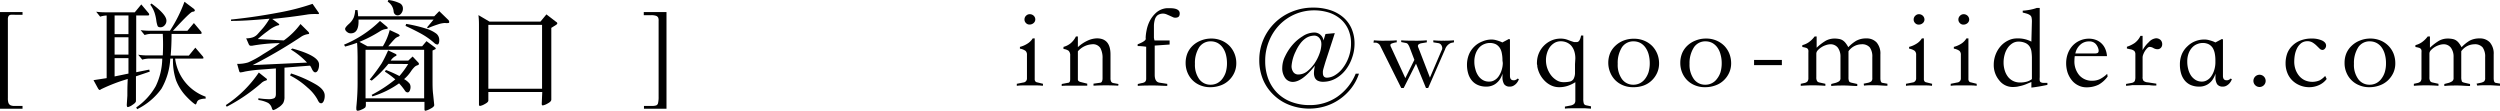
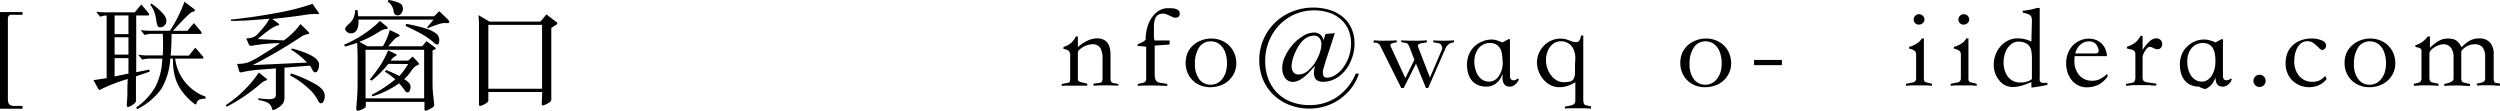
<svg xmlns="http://www.w3.org/2000/svg" width="383.95" height="17.01" viewBox="0 0 383.95 17.01">
  <title>img_contact_cn_pc</title>
  <g id="レイヤー_2" data-name="レイヤー 2">
    <g id="レイアウト">
      <g>
        <path d="M0,1.85H3.46v.42H2.29a5.14,5.14,0,0,0-.64,0,.5.5,0,0,0-.33.19A1,1,0,0,0,1.21,3c0,.21,0,.5,0,.86V14c0,.41,0,.76,0,1.05a2.32,2.32,0,0,0,.07.7.68.68,0,0,0,.3.4,1.38,1.38,0,0,0,.66.12H3.46v.43H0Z" />
        <path d="M16.38,2.38a3.64,3.64,0,0,0-1,.18l-.61-.76a10.68,10.68,0,0,0,1.46.09H20.7l1-1.21L22.81,2a.38.38,0,0,1,.1.25c0,.08-.08.13-.25.13H20.92v8.71l2-.4L23,11l-2.12.72v1.18q0,.71,0,1.44l0,1.17q0,.26-.54.6a2,2,0,0,1-.7.34c-.11,0-.17-.12-.17-.36l.09-1.4c0-.66,0-1.52.06-2.56a26.29,26.29,0,0,0-4.09,1.57.51.51,0,0,1-.24.12c-.05,0-.13-.08-.23-.23l-.7-1.28L16.38,12Zm3.35,0H17.6V5.24h2.13Zm0,3.34H17.6V8.39h2.13ZM17.6,8.93v2.81l2.13-.44V8.93Zm8.5-4.21A21.63,21.63,0,0,0,28.33.27l1.33,1c.17.12.26.23.26.34s-.12.18-.36.2-1.23,1-3,2.92h2.22l1-1.19,1.08,1.28a.45.45,0,0,1,.11.27q0,.12-.24.12H26.35c0,1.24-.05,2.35-.14,3.33H29l1-1.22,1.14,1.33a.47.47,0,0,1,.11.26Q31.27,9,31,9h-4.1a7.15,7.15,0,0,0,4.68,5.85v.3a2.73,2.73,0,0,0-1,.17.7.7,0,0,0-.36.43c-.06.19-.12.29-.19.29s-.62-.39-1.36-1.17a7.55,7.55,0,0,1-1.63-2.53A9.61,9.61,0,0,1,26.57,9h-.42a10.37,10.37,0,0,1-1.35,4.62,10.06,10.06,0,0,1-3.74,3.15l-.14-.27a9.89,9.89,0,0,0,3-3.27,10.13,10.13,0,0,0,1-4.23H23.06a3.86,3.86,0,0,0-1.21.16l-.63-.76a8.33,8.33,0,0,0,1.46.11H25A32.4,32.4,0,0,0,25,5.2H23.42a3.32,3.32,0,0,0-1.21.18l-.61-.75a10.68,10.68,0,0,0,1.46.09ZM23.26.54c1.53,1.12,2.3,2,2.3,2.63a1,1,0,0,1-.28.72.84.84,0,0,1-.62.3c-.23,0-.38-.06-.45-.19A3.9,3.9,0,0,1,24,3.1a6.65,6.65,0,0,0-.28-1.2A4.59,4.59,0,0,0,23.08.72Z" />
        <path d="M40.83,12a.3.3,0,0,1,.17.23c0,.07-.08.13-.25.16a1.72,1.72,0,0,0-.67.42,27,27,0,0,1-5.26,3.58l-.14-.25a18.13,18.13,0,0,0,5.07-5Zm2.11-5.38a26.37,26.37,0,0,0-4.21.4h-.26c-.09,0-.17-.06-.25-.19l-.41-.94a3.33,3.33,0,0,0,1-.15,1.77,1.77,0,0,0,.7-.44c.19-.21.49-.55.89-1a11.61,11.61,0,0,0,1-1.43q-3.89.36-5.92.34V3c2.38-.24,4.78-.59,7.22-1.05A35.29,35.29,0,0,0,48,.59l.87,1.25a.44.44,0,0,1,.12.24s0,.08-.1.08l-.26,0a3.58,3.58,0,0,0-.55,0,5.91,5.91,0,0,0-1,.09c-1.67.26-3.42.48-5.27.66l.83.61c.16.11.25.2.25.26s-.1.12-.31.14a5,5,0,0,0-1.43.83A18,18,0,0,0,39.59,6l4,.21a11.46,11.46,0,0,0,2.56-2.52l1.15,1.14a.57.57,0,0,1,.18.29q0,.11-.18.12a2.54,2.54,0,0,0-1.12.45A74.71,74.71,0,0,1,38.8,10l8.35-.39a11.25,11.25,0,0,0-2.48-2l.23-.16C47.61,8.2,49,9,49,9.9a1.94,1.94,0,0,1-.16.86c-.11.23-.25.35-.43.35s-.36-.19-.53-.56a1.86,1.86,0,0,0-.27-.47l-3.92.31v4.44a2,2,0,0,1-.2,1,2.4,2.4,0,0,1-.78.71,2.53,2.53,0,0,1-.72.37c-.09,0-.17-.09-.23-.27a1.41,1.41,0,0,0-.58-.83,4.63,4.63,0,0,0-1.5-.45v-.27a12.49,12.49,0,0,0,1.54.14,2.13,2.13,0,0,0,.85-.13q.3-.13.3-.66V10.51L40,10.69a20.94,20.94,0,0,0-2.39.3,4.06,4.06,0,0,1-.69.13c-.08,0-.15-.07-.19-.21l-.31-1.1a5.45,5.45,0,0,0,1.68-.22,14.26,14.26,0,0,0,2.31-1.27C41.59,7.61,42.42,7.06,42.94,6.66Zm1.76,4.66A19.36,19.36,0,0,1,48.57,13c.87.53,1.3,1.09,1.3,1.67a1.94,1.94,0,0,1-.16.86c-.11.22-.24.33-.38.33A.41.41,0,0,1,49,15.7a1.88,1.88,0,0,1-.24-.42,6.58,6.58,0,0,0-1.52-1.82,12,12,0,0,0-2.69-1.87Z" />
        <path d="M54.84,6.57A18,18,0,0,1,53,7.15l-.16-.29a17.39,17.39,0,0,0,5.52-3.64l1,.83c.13.11.2.2.2.27s-.13.12-.37.15a2.25,2.25,0,0,0-.86.35A19.65,19.65,0,0,1,55.2,6.43l1.24.68H58.8a9.1,9.1,0,0,0,1.05-2.5l1.26.59c.18.1.27.18.27.25s-.09.14-.26.2a1.38,1.38,0,0,0-.54.38c-.19.19-.51.55-.95,1.08h5.2l.67-.79,1.26.93c.11.08.16.14.16.19s0,.11-.16.16l-.33.16v4.5c0,.78,0,1.52.09,2.23l.17,1.64c0,.19-.2.38-.61.58a2.74,2.74,0,0,1-.74.3c-.1,0-.15-.08-.15-.23V15.64h-9v.47a.71.71,0,0,1-.1.4,1.84,1.84,0,0,1-.54.31,1.91,1.91,0,0,1-.59.19.21.21,0,0,1-.23-.23,2.36,2.36,0,0,1,0-.4,36.57,36.57,0,0,0,.19-4V8.77C54.91,7.89,54.89,7.16,54.84,6.57ZM55,2.5H66.69l.77-.79L68.79,3a.54.54,0,0,1,.2.34c0,.1,0,.16-.1.19a1.84,1.84,0,0,1-.54,0,3.86,3.86,0,0,0-1.1.22c-.43.14-1,.34-1.55.59l-.11-.14,1-1.19H55.06c.06,1.41-.34,2.11-1.19,2.11a.84.84,0,0,1-.59-.23A.65.65,0,0,1,53,4.45c0-.17.2-.43.58-.77a2.81,2.81,0,0,0,.75-1,4,4,0,0,0,.22-1.13h.36Q55,2.23,55,2.5Zm1.14,5.15V15.1h9V7.65Zm3.51,2.16a17.49,17.49,0,0,1-2.56,2.57l-.31-.16a28.89,28.89,0,0,0,1.83-2.48c.28-.47.62-1.14,1-2l1.1.52c.13.06.19.13.19.2s-.07.13-.22.19a2,2,0,0,0-.68.66h2.7l.67-.63.85.9a.35.35,0,0,1,.12.25c0,.08-.08.15-.23.2a1.09,1.09,0,0,0-.44.25,4.46,4.46,0,0,0-.61.76,5.85,5.85,0,0,1-1,1.11,2.93,2.93,0,0,1,.86.71,1.06,1.06,0,0,1,.13.52,1.33,1.33,0,0,1-.12.55c-.09.18-.2.27-.34.26a.49.49,0,0,1-.37-.22,8.85,8.85,0,0,0-.93-1.17,14.11,14.11,0,0,1-4.09,2l-.12-.23a21.09,21.09,0,0,0,3.63-2.38A13.72,13.72,0,0,0,59.11,11l.16-.25a17.5,17.5,0,0,1,2.07.93,13.34,13.34,0,0,0,1.35-1.85Zm0-9.81a5.55,5.55,0,0,1,1.79.52.88.88,0,0,1,.44.76,1.15,1.15,0,0,1-.25.77.7.7,0,0,1-.53.31.61.61,0,0,1-.44-.16.67.67,0,0,1-.2-.38A2,2,0,0,0,59.54.25Zm2.73,3.67a21.41,21.41,0,0,1,3.09.74A4.89,4.89,0,0,1,67,5.16a1.24,1.24,0,0,1,.46,1c0,.45-.11.68-.31.68a.89.89,0,0,1-.49-.27A10.92,10.92,0,0,0,64.72,5.2c-.67-.37-1.48-.78-2.44-1.22Z" />
        <path d="M83.28,14.13H75v1.3c0,.18-.18.36-.55.55a2.18,2.18,0,0,1-.73.29c-.1,0-.16-.08-.16-.23s0-.45,0-.87,0-1.05,0-1.9V4c0-.48,0-1-.08-1.68l1.7,1H83l.92-1.11,1.47,1.13c.14.08.2.17.2.24s-.06.16-.2.25l-.72.45v9.05c0,.4,0,.77,0,1.12l0,.84c0,.21-.19.41-.56.6a2.32,2.32,0,0,1-.74.3c-.12,0-.17-.08-.17-.25ZM75,13.63h8.25V3.82H75Z" />
-         <path d="M102.36,16.7H98.9v-.43h1.22a2.06,2.06,0,0,0,.65-.08.49.49,0,0,0,.3-.39,3.94,3.94,0,0,0,.08-.9v-11c0-.26,0-.49,0-.69a1.2,1.2,0,0,0-.06-.49.6.6,0,0,0-.33-.29,2.22,2.22,0,0,0-.74-.1H98.87V1.85h3.49Z" />
-         <path d="M160.16,13.18a6.93,6.93,0,0,0-.79-.06l-1.21,0-1.22,0a6.54,6.54,0,0,0-.78.06v-.31l1-.2a.61.61,0,0,0,.56-.65V8.44a.79.79,0,0,0-.22-.63,2.05,2.05,0,0,0-.86-.34V7.2a3.89,3.89,0,0,0,1.14-.49,2.44,2.44,0,0,0,.82-.81h.31v6.18a.67.67,0,0,0,.08.39.43.43,0,0,0,.31.18l.89.22Zm-2-11a.85.85,0,0,1,.6.24A.78.78,0,0,1,159,3a.73.73,0,0,1-.26.54.93.93,0,0,1-.62.23.71.71,0,0,1-.55-.23.74.74,0,0,1-.23-.54.78.78,0,0,1,.25-.59A.77.77,0,0,1,158.19,2.18Z" />
        <path d="M171.74,13.16a34.41,34.41,0,0,0-3.8,0v-.31l1-.14c.26,0,.39-.27.39-.7V9A3.19,3.19,0,0,0,169,7.39a1.33,1.33,0,0,0-1.28-.59,3.13,3.13,0,0,0-2.18,1.08V12.2c0,.2.15.33.44.4l1,.25v.31l-.6,0-.78,0h-1.72c-.33,0-.6,0-.82.05v-.31l.94-.18q.36,0,.36-.54V8.57a1,1,0,0,0-.23-.76,1.65,1.65,0,0,0-.8-.29V7.2a2.9,2.9,0,0,0,1.07-.53,3.18,3.18,0,0,0,.84-1.07h.3V7.24a5.7,5.7,0,0,1,1.49-1,3.68,3.68,0,0,1,1.43-.35c1.39,0,2.09.82,2.09,2.47V12a1.18,1.18,0,0,0,.09.52.49.49,0,0,0,.36.24l.77.14Z" />
        <path d="M177.31,6.21l2.32,0v.63L177.34,7v4.5c0,.73.25,1.13.76,1.2l1.17.18v.31c-.64,0-1.29-.06-2-.06h-.53q-1.31,0-2,.06v-.29l.56-.13a1.42,1.42,0,0,0,.43-.12.54.54,0,0,0,.22-.2.72.72,0,0,0,.08-.32c0-.12,0-.29,0-.49V7.18a10.06,10.06,0,0,0-1.31-.11V6.8a5.53,5.53,0,0,0,.66-.29,2,2,0,0,0,.39-.25.56.56,0,0,0,.18-.21.66.66,0,0,0,0-.25,6.79,6.79,0,0,1,.14-1.13,5.4,5.4,0,0,1,.49-1.45,4.5,4.5,0,0,1,1-1.29,2.81,2.81,0,0,1,1.6-.67l.25,0h.27c1,0,1.48.29,1.48.8s-.25.66-.72.66a.82.82,0,0,1-.36-.1l-.46-.21-.51-.22a1.46,1.46,0,0,0-1.35.15,1.33,1.33,0,0,0-.42.67,3.71,3.71,0,0,0-.14.93c0,.34,0,.69,0,1.05v.8A2.77,2.77,0,0,0,177.31,6.21Z" />
        <path d="M185.85,13.39a3.84,3.84,0,0,1-1.49-.28,3.54,3.54,0,0,1-1.19-.77,3.6,3.6,0,0,1-.79-1.18,3.84,3.84,0,0,1-.29-1.49,3.92,3.92,0,0,1,.29-1.52A3.45,3.45,0,0,1,183.19,7a3.88,3.88,0,0,1,1.23-.77A4.23,4.23,0,0,1,186,5.92a4,4,0,0,1,1.59.3,3.72,3.72,0,0,1,1.22.81,3.77,3.77,0,0,1,.78,1.2,3.88,3.88,0,0,1,.28,1.47,3.5,3.5,0,0,1-.3,1.46,3.68,3.68,0,0,1-.83,1.17,3.53,3.53,0,0,1-1.26.78A4.54,4.54,0,0,1,185.85,13.39Zm-2.33-3.58a3.75,3.75,0,0,0,.66,2.35,2.11,2.11,0,0,0,1.75.85,2.2,2.2,0,0,0,1-.23,2.35,2.35,0,0,0,.8-.68,3.44,3.44,0,0,0,.52-1,4.82,4.82,0,0,0,.19-1.37,5.3,5.3,0,0,0-.17-1.37,3.31,3.31,0,0,0-.5-1.07,2.39,2.39,0,0,0-.79-.7,2.24,2.24,0,0,0-1-.24,2.1,2.1,0,0,0-1.79.88A4.46,4.46,0,0,0,183.52,9.81Z" />
        <path d="M205,5.09c-.3.94-.56,1.73-.77,2.37l-.52,1.59c-.14.42-.24.76-.31,1s-.13.44-.17.59-.05.25-.06.32a1.77,1.77,0,0,0,0,.24c0,.49.21.73.63.73a2.43,2.43,0,0,0,1.22-.38,4.22,4.22,0,0,0,1.2-1.09,6.11,6.11,0,0,0,.91-1.68,6,6,0,0,0,.36-2.12,5.19,5.19,0,0,0-.42-2.13,4.6,4.6,0,0,0-1.18-1.6,5.32,5.32,0,0,0-1.8-1,7.58,7.58,0,0,0-2.29-.34,7.41,7.41,0,0,0-5.24,2.17,7.7,7.7,0,0,0-1.63,2.47,7.88,7.88,0,0,0-.62,3.16,7.65,7.65,0,0,0,.47,2.72,6.26,6.26,0,0,0,1.36,2.14,6.18,6.18,0,0,0,2.15,1.39,7.81,7.81,0,0,0,2.87.5,7.38,7.38,0,0,0,4.17-1.24,8,8,0,0,0,2.88-3.59h.5a7.37,7.37,0,0,1-1.17,2.22,8.1,8.1,0,0,1-1.77,1.69,7.85,7.85,0,0,1-2.19,1.08,8.49,8.49,0,0,1-5.49-.16,7.07,7.07,0,0,1-2.43-1.51A6.92,6.92,0,0,1,194,12.28a7.69,7.69,0,0,1-.6-3.08,7.91,7.91,0,0,1,.62-3.1,8,8,0,0,1,4.36-4.29,8.46,8.46,0,0,1,3.34-.64,8.23,8.23,0,0,1,2.53.37,5.89,5.89,0,0,1,2,1.08,4.82,4.82,0,0,1,1.31,1.74,5.73,5.73,0,0,1,.47,2.37,6.37,6.37,0,0,1-.38,2.15,6.3,6.3,0,0,1-1,1.87,5.11,5.11,0,0,1-1.54,1.32,3.94,3.94,0,0,1-1.94.49,1.81,1.81,0,0,1-.82-.18,1,1,0,0,1-.43-.48,1.78,1.78,0,0,1-.12-.77,5.74,5.74,0,0,1,.15-1.05c-1.31,1.67-2.45,2.5-3.41,2.5a1.43,1.43,0,0,1-1.15-.58,2.57,2.57,0,0,1-.46-1.63,4,4,0,0,1,.44-1.73A7.74,7.74,0,0,1,198.5,6.9a6.56,6.56,0,0,1,1.56-1.33A3.25,3.25,0,0,1,201.77,5a1.4,1.4,0,0,1,1.49,1.22l.31-1Zm-2.07,1.64a1.36,1.36,0,0,0-.31-.9,1,1,0,0,0-.75-.36,2.68,2.68,0,0,0-.72.11,2.33,2.33,0,0,0-.73.38,3.42,3.42,0,0,0-.73.74A6,6,0,0,0,199,7.88a6.13,6.13,0,0,0-.64,2.22,1.54,1.54,0,0,0,.29,1,.92.92,0,0,0,.73.34A2.24,2.24,0,0,0,200.7,11a5.63,5.63,0,0,0,1.14-1.19,6.69,6.69,0,0,0,.8-1.55A4.6,4.6,0,0,0,202.94,6.73Z" />
        <path d="M211,6.19a14.38,14.38,0,0,0,1.68.06q1.29,0,1.83-.06V6.5a2.69,2.69,0,0,0-.87.23c-.13.09-.14.26,0,.52L215.83,12l1.39-2.81-.69-1.8a2.2,2.2,0,0,0-.33-.64.52.52,0,0,0-.28-.15l-.72-.14V6.19q.51.06,2,.06a19.22,19.22,0,0,0,1.93-.06V6.5l-.81.14a1.07,1.07,0,0,0-.39.14.32.32,0,0,0-.15.18.27.27,0,0,0,0,.2.83.83,0,0,0,.08.22l1.75,4.54,1.78-4.16a.66.66,0,0,0,.11-.36.86.86,0,0,0-.08-.36.71.71,0,0,0-.21-.28.69.69,0,0,0-.34-.14l-.74-.12V6.19a12.18,12.18,0,0,0,1.51.06,16.23,16.23,0,0,0,1.66-.06V6.5l-.45.09a1.63,1.63,0,0,0-.92,1l-2.59,5.92H219l-1.53-3.73-1.89,3.73h-.38L212,7.09a.89.89,0,0,0-.68-.54l-.38,0Z" />
        <path d="M228.23,13.3a3.06,3.06,0,0,1-1.29-.26,2.42,2.42,0,0,1-.92-.71,3,3,0,0,1-.54-1.06A4.68,4.68,0,0,1,225.3,10a4.23,4.23,0,0,1,.32-1.68,3.61,3.61,0,0,1,.85-1.21,3.56,3.56,0,0,1,1.18-.74A3.62,3.62,0,0,1,229,6.07a2.73,2.73,0,0,1,.66.07c.19.05.38.1.54.16a3.49,3.49,0,0,1,.53.22l1-.53.17.06c0,.93,0,1.87,0,2.8v2.8c0,.48.21.7.62.68a.52.52,0,0,0,.23-.05l.18-.09.16-.13.18.11a2.1,2.1,0,0,1-.32.57,1.71,1.71,0,0,1-.45.39,1.1,1.1,0,0,1-.63.17,1,1,0,0,1-.87-.38,2.05,2.05,0,0,1-.25-1.08V11.3a3,3,0,0,1-.31.74,2.48,2.48,0,0,1-.52.64,2.2,2.2,0,0,1-.72.45A2.4,2.4,0,0,1,228.23,13.3Zm2.52-4a5.45,5.45,0,0,0-.1-1.11,2.21,2.21,0,0,0-.33-.86,1.72,1.72,0,0,0-.6-.54,2.14,2.14,0,0,0-.93-.19,2.19,2.19,0,0,0-.8.16,2.09,2.09,0,0,0-.77.5,2.82,2.82,0,0,0-.56.9,3.5,3.5,0,0,0-.23,1.32,4,4,0,0,0,.16,1.15,3,3,0,0,0,.44,1,2.2,2.2,0,0,0,.7.66,1.84,1.84,0,0,0,1,.24,1.48,1.48,0,0,0,.8-.22,1.92,1.92,0,0,0,.64-.6,3.35,3.35,0,0,0,.44-.91,3.72,3.72,0,0,0,.19-1.13Z" />
        <path d="M244.34,16.69l-.89-.06-.84,0h-.91c-.4,0-.85,0-1.36.05v-.31l.85-.16a1.26,1.26,0,0,0,.57-.25.74.74,0,0,0,.18-.56V12.62a5.17,5.17,0,0,1-1.22.58,4.09,4.09,0,0,1-1.28.19,2.83,2.83,0,0,1-1.19-.26,3.39,3.39,0,0,1-1-.7,4.11,4.11,0,0,1-.74-1,4.26,4.26,0,0,1-.41-1.2c0-.12,0-.23-.05-.35a2.28,2.28,0,0,1,0-.37A3.71,3.71,0,0,1,237.13,7a3.73,3.73,0,0,1,1.14-.78,3.43,3.43,0,0,1,1.39-.29,3,3,0,0,1,1.08.18c.31.12.64.24,1,.35l.12,0,.11,0h.2c.31,0,.53-.34.65-1h.34v9.7a2.53,2.53,0,0,0,.08.73.45.45,0,0,0,.35.28l.76.16ZM241.94,9a3.55,3.55,0,0,0-.18-1.19,2.48,2.48,0,0,0-.48-.83,2.12,2.12,0,0,0-.71-.48,2.3,2.3,0,0,0-.88-.16,1.87,1.87,0,0,0-.9.22,2.48,2.48,0,0,0-.72.62,3.07,3.07,0,0,0-.47.94,3.6,3.6,0,0,0-.17,1.15,3.76,3.76,0,0,0,.19,1.17,4,4,0,0,0,.56,1.08,3.07,3.07,0,0,0,.86.79,2,2,0,0,0,1.09.31,4.35,4.35,0,0,0,1-.1.89.89,0,0,0,.54-.4,2,2,0,0,0,.22-.84c0-.37,0-.85,0-1.43Z" />
-         <path d="M250.79,13.39a3.89,3.89,0,0,1-1.5-.28,3.64,3.64,0,0,1-1.19-.77,3.6,3.6,0,0,1-.79-1.18A3.84,3.84,0,0,1,247,9.67a3.92,3.92,0,0,1,.29-1.52A3.45,3.45,0,0,1,248.12,7a3.88,3.88,0,0,1,1.23-.77,4.23,4.23,0,0,1,1.58-.28,4,4,0,0,1,1.59.3,3.72,3.72,0,0,1,1.22.81,3.77,3.77,0,0,1,.78,1.2,3.88,3.88,0,0,1,.28,1.47,3.5,3.5,0,0,1-.3,1.46,3.68,3.68,0,0,1-.83,1.17,3.53,3.53,0,0,1-1.26.78A4.52,4.52,0,0,1,250.79,13.39Zm-2.34-3.58a3.75,3.75,0,0,0,.66,2.35,2.12,2.12,0,0,0,1.75.85,2.2,2.2,0,0,0,1-.23,2.35,2.35,0,0,0,.8-.68,3.44,3.44,0,0,0,.52-1,4.82,4.82,0,0,0,.19-1.37,5.3,5.3,0,0,0-.17-1.37,3.31,3.31,0,0,0-.5-1.07,2.3,2.3,0,0,0-.79-.7,2.24,2.24,0,0,0-1-.24,2.1,2.1,0,0,0-1.79.88A4.46,4.46,0,0,0,248.45,9.81Z" />
        <path d="M261.82,13.39a3.84,3.84,0,0,1-1.49-.28,3.54,3.54,0,0,1-1.19-.77,3.6,3.6,0,0,1-.79-1.18,3.84,3.84,0,0,1-.29-1.49,3.92,3.92,0,0,1,.29-1.52A3.45,3.45,0,0,1,259.16,7a3.88,3.88,0,0,1,1.23-.77A4.23,4.23,0,0,1,262,5.92a4,4,0,0,1,1.59.3,3.83,3.83,0,0,1,1.22.81,3.77,3.77,0,0,1,.78,1.2,4.08,4.08,0,0,1,.28,1.47,3.5,3.5,0,0,1-.3,1.46,3.68,3.68,0,0,1-.83,1.17,3.49,3.49,0,0,1-1.27.78A4.45,4.45,0,0,1,261.82,13.39Zm-2.34-3.58a3.75,3.75,0,0,0,.67,2.35,2.11,2.11,0,0,0,1.75.85,2.13,2.13,0,0,0,1-.23,2.18,2.18,0,0,0,.8-.68,3.24,3.24,0,0,0,.53-1,4.82,4.82,0,0,0,.19-1.37,4.89,4.89,0,0,0-.18-1.37,3.1,3.1,0,0,0-.49-1.07,2.39,2.39,0,0,0-.79-.7,2.26,2.26,0,0,0-1-.24,2.09,2.09,0,0,0-1.78.88A4.45,4.45,0,0,0,259.48,9.81Z" />
        <path d="M269.39,9.2h4.27V10h-4.27Z" />
-         <path d="M286.23,12.85l.53-.11a1.67,1.67,0,0,0,.61-.22.64.64,0,0,0,.18-.53V8.78a2.42,2.42,0,0,0-.38-1.49,1.54,1.54,0,0,0-1.28-.49,2.5,2.5,0,0,0-2,1.07v4a1.65,1.65,0,0,0,.07.57c.05.13.18.21.39.26l.89.2v.31c-.62,0-1.27-.08-2-.08s-1.36,0-2,.08v-.31l.5-.13a2.15,2.15,0,0,0,.7-.28.58.58,0,0,0,.22-.53V8.75a2.3,2.3,0,0,0-.4-1.42,1.39,1.39,0,0,0-1.17-.53,2.25,2.25,0,0,0-.67.13,2.74,2.74,0,0,0-.69.33,2.53,2.53,0,0,0-.55.46.78.78,0,0,0-.23.51v3.63a1.08,1.08,0,0,0,.12.6.59.59,0,0,0,.37.21l.9.2v.31a23.85,23.85,0,0,0-3.78,0v-.31l.5-.11a.93.93,0,0,0,.53-.25.85.85,0,0,0,.14-.54V8.1a2,2,0,0,0,0-.37.49.49,0,0,0-.12-.25.62.62,0,0,0-.29-.15,3.27,3.27,0,0,0-.52-.11V6.93a2.93,2.93,0,0,0,1-.45,3.89,3.89,0,0,0,.89-.88H279V7.33a7.77,7.77,0,0,1,1.39-1.07,2.82,2.82,0,0,1,1.35-.34,3.51,3.51,0,0,1,.68.06,1.5,1.5,0,0,1,.56.2,1.81,1.81,0,0,1,.46.42,4.07,4.07,0,0,1,.42.65,5.66,5.66,0,0,1,1.24-1,3.15,3.15,0,0,1,1.55-.35,2.06,2.06,0,0,1,1.56.62,2.62,2.62,0,0,1,.58,1.85V12c0,.44.1.68.29.72l.79.14v.31c-.61,0-1.24-.08-1.89-.08s-1.23,0-1.71.06Z" />
        <path d="M296.71,13.18a6.54,6.54,0,0,0-.78-.06l-1.21,0-1.22,0a6.54,6.54,0,0,0-.78.06v-.31l1-.2a.61.61,0,0,0,.56-.65V8.44a.79.79,0,0,0-.22-.63,2.05,2.05,0,0,0-.86-.34V7.2a3.89,3.89,0,0,0,1.14-.49,2.44,2.44,0,0,0,.82-.81h.31v6.18a.67.67,0,0,0,.08.39.43.43,0,0,0,.31.18l.88.22Zm-2-11a.85.85,0,0,1,.6.24.82.82,0,0,1,.25.59.73.73,0,0,1-.26.54.93.93,0,0,1-.62.23.71.71,0,0,1-.55-.23.74.74,0,0,1-.23-.54.78.78,0,0,1,.25-.59A.77.77,0,0,1,294.75,2.18Z" />
        <path d="M303.58,13.18a6.54,6.54,0,0,0-.78-.06l-1.21,0-1.22,0a6.54,6.54,0,0,0-.78.06v-.31l1-.2a.61.61,0,0,0,.56-.65V8.44a.79.79,0,0,0-.22-.63,2.05,2.05,0,0,0-.86-.34V7.2a3.89,3.89,0,0,0,1.14-.49A2.44,2.44,0,0,0,302,5.9h.31v6.18a.67.67,0,0,0,.08.39.43.43,0,0,0,.31.18l.88.22Zm-2-11a.85.85,0,0,1,.6.24.82.82,0,0,1,.25.59.73.73,0,0,1-.26.54.93.93,0,0,1-.62.23.71.71,0,0,1-.55-.23.74.74,0,0,1-.23-.54.78.78,0,0,1,.25-.59A.77.77,0,0,1,301.62,2.18Z" />
        <path d="M312.06,3.29a2.79,2.79,0,0,0-.05-.57.6.6,0,0,0-.19-.35,1.5,1.5,0,0,0-.44-.24c-.18-.06-.43-.13-.73-.2V1.64a9.21,9.21,0,0,0,1.16-.15,6.83,6.83,0,0,0,1-.27h.45V11.86a2.27,2.27,0,0,0,0,.51.36.36,0,0,0,.16.26,1,1,0,0,0,.37.1l.65,0v.31c-.45.09-.89.18-1.32.25s-.81.13-1.14.16v-.86l-.81.34a5.58,5.58,0,0,1-.69.23l-.66.15a5.12,5.12,0,0,1-.7.05,2.58,2.58,0,0,1-2.06-1,3.63,3.63,0,0,1-.86-2.41,4.35,4.35,0,0,1,.29-1.58,4.2,4.2,0,0,1,.78-1.29,3.65,3.65,0,0,1,1.14-.86,3,3,0,0,1,1.34-.32,4.46,4.46,0,0,1,2.23.49Zm0,8.86V8.78A7.63,7.63,0,0,0,312,8a2,2,0,0,0-.24-.77,1.54,1.54,0,0,0-.62-.59A2.55,2.55,0,0,0,310,6.39a1.73,1.73,0,0,0-.91.25,2.51,2.51,0,0,0-.73.69,3.31,3.31,0,0,0-.47,1,4.4,4.4,0,0,0-.18,1.28,4,4,0,0,0,.19,1.24,3,3,0,0,0,.53,1,2.31,2.31,0,0,0,.8.61,2.39,2.39,0,0,0,1,.21,3.86,3.86,0,0,0,1.08-.14A2.37,2.37,0,0,0,312.06,12.15Z" />
        <path d="M323.59,8.62h-4.95a5.6,5.6,0,0,0-.05.69,3.27,3.27,0,0,0,.74,2.24,2.54,2.54,0,0,0,2,.85,2.69,2.69,0,0,0,1.15-.24,4.57,4.57,0,0,0,1.14-.82l.07.41A4.29,4.29,0,0,1,322.31,13a4.12,4.12,0,0,1-1.87.41,2.71,2.71,0,0,1-1.23-.28,2.86,2.86,0,0,1-1-.78,3.87,3.87,0,0,1-.66-1.18,4.62,4.62,0,0,1-.23-1.47,4.27,4.27,0,0,1,.26-1.48,3.65,3.65,0,0,1,.73-1.2,3.34,3.34,0,0,1,1.12-.79,3.4,3.4,0,0,1,1.4-.29,3,3,0,0,1,1.09.2,2.45,2.45,0,0,1,.85.55,2.54,2.54,0,0,1,.57.85A3.33,3.33,0,0,1,323.59,8.62Zm-4.86-.41h3.08a1,1,0,0,0,.33-.07.31.31,0,0,0,.15-.19.79.79,0,0,0,0-.36,1.93,1.93,0,0,0-.44-.85,1.29,1.29,0,0,0-1-.38,1.93,1.93,0,0,0-1.35.5A2.45,2.45,0,0,0,318.73,8.21Z" />
        <path d="M326.52,13.18v-.29l.87-.16a.7.7,0,0,0,.46-.27,1.58,1.58,0,0,0,.1-.65V8.35a.75.75,0,0,0-.16-.52,1.29,1.29,0,0,0-.67-.27l-.47-.11,0-.27a4.62,4.62,0,0,0,1.2-.58,2.91,2.91,0,0,0,.88-1.09h.33c0,.32,0,.67,0,1s0,.77,0,1.19a4.6,4.6,0,0,1,.95-1.22,1.72,1.72,0,0,1,1.1-.6,1,1,0,0,1,.7.25.89.89,0,0,1,.26.65.77.77,0,0,1-.21.57.69.69,0,0,1-.51.21,1.26,1.26,0,0,1-.63-.18,1.24,1.24,0,0,0-.56-.18.54.54,0,0,0-.37.18,2.18,2.18,0,0,0-.35.43,2.65,2.65,0,0,0-.27.53,1.37,1.37,0,0,0-.11.46v3a.9.9,0,0,0,.15.62,1.17,1.17,0,0,0,.66.23l1.3.2v.29c-.32,0-.67,0-1.06-.06l-1.25,0h-.25l-1.18,0C327.17,13.13,326.84,13.15,326.52,13.18Z" />
-         <path d="M337.72,13.3a3.14,3.14,0,0,1-1.3-.26,2.47,2.47,0,0,1-.91-.71,3,3,0,0,1-.54-1.06,4.68,4.68,0,0,1-.18-1.32,4.06,4.06,0,0,1,.32-1.68A3.61,3.61,0,0,1,336,7.06a3.52,3.52,0,0,1,1.17-.74,3.71,3.71,0,0,1,1.35-.25,2.64,2.64,0,0,1,.65.07c.2.05.38.1.55.16a3,3,0,0,1,.52.22l1-.53.16.06c0,.93,0,1.87,0,2.8s0,1.86,0,2.8c0,.48.21.7.61.68a.54.54,0,0,0,.24-.05l.18-.09.16-.13.18.11a2.1,2.1,0,0,1-.32.57,1.71,1.71,0,0,1-.45.39,1.1,1.1,0,0,1-.63.17,1,1,0,0,1-.87-.38,2,2,0,0,1-.25-1.08V11.3a3,3,0,0,1-.32.74,2.25,2.25,0,0,1-.51.64,2.2,2.2,0,0,1-.72.45A2.4,2.4,0,0,1,337.72,13.3Zm2.52-4a5.45,5.45,0,0,0-.1-1.11,2.57,2.57,0,0,0-.33-.86,1.67,1.67,0,0,0-.61-.54,2.06,2.06,0,0,0-.92-.19,2.19,2.19,0,0,0-.8.16,2,2,0,0,0-.77.5,2.67,2.67,0,0,0-.57.9,3.51,3.51,0,0,0-.22,1.32,4.37,4.37,0,0,0,.15,1.15,3.25,3.25,0,0,0,.44,1,2.34,2.34,0,0,0,.71.66,1.84,1.84,0,0,0,.95.24,1.51,1.51,0,0,0,.8-.22,1.92,1.92,0,0,0,.64-.6,3.35,3.35,0,0,0,.44-.91,4,4,0,0,0,.19-1.13Z" />
+         <path d="M337.72,13.3a3.14,3.14,0,0,1-1.3-.26,2.47,2.47,0,0,1-.91-.71,3,3,0,0,1-.54-1.06,4.68,4.68,0,0,1-.18-1.32,4.06,4.06,0,0,1,.32-1.68A3.61,3.61,0,0,1,336,7.06a3.52,3.52,0,0,1,1.17-.74,3.71,3.71,0,0,1,1.35-.25,2.64,2.64,0,0,1,.65.07c.2.05.38.1.55.16a3,3,0,0,1,.52.22l1-.53.16.06c0,.93,0,1.87,0,2.8s0,1.86,0,2.8c0,.48.21.7.61.68a.54.54,0,0,0,.24-.05l.18-.09.16-.13.18.11a2.1,2.1,0,0,1-.32.57,1.71,1.71,0,0,1-.45.39,1.1,1.1,0,0,1-.63.17,1,1,0,0,1-.87-.38,2,2,0,0,1-.25-1.08a3,3,0,0,1-.32.74,2.25,2.25,0,0,1-.51.64,2.2,2.2,0,0,1-.72.45A2.4,2.4,0,0,1,337.72,13.3Zm2.52-4a5.45,5.45,0,0,0-.1-1.11,2.57,2.57,0,0,0-.33-.86,1.67,1.67,0,0,0-.61-.54,2.06,2.06,0,0,0-.92-.19,2.19,2.19,0,0,0-.8.16,2,2,0,0,0-.77.5,2.67,2.67,0,0,0-.57.9,3.51,3.51,0,0,0-.22,1.32,4.37,4.37,0,0,0,.15,1.15,3.25,3.25,0,0,0,.44,1,2.34,2.34,0,0,0,.71.66,1.84,1.84,0,0,0,.95.24,1.51,1.51,0,0,0,.8-.22,1.92,1.92,0,0,0,.64-.6,3.35,3.35,0,0,0,.44-.91,4,4,0,0,0,.19-1.13Z" />
        <path d="M347,13.36a.94.94,0,1,1,.69-.28A.94.94,0,0,1,347,13.36Z" />
        <path d="M357.33,12.13a3,3,0,0,1-1.18.94,3.56,3.56,0,0,1-1.46.32,3.68,3.68,0,0,1-1.52-.3A3.53,3.53,0,0,1,352,12.3a3.32,3.32,0,0,1-.73-1.16,3.86,3.86,0,0,1-.25-1.4,4.5,4.5,0,0,1,.26-1.55A3.26,3.26,0,0,1,352.08,7a3.5,3.5,0,0,1,1.23-.78A4.55,4.55,0,0,1,355,5.92a3.78,3.78,0,0,1,1.62.3c.41.2.62.46.62.78a.69.69,0,0,1-.17.46.51.51,0,0,1-.37.21.62.62,0,0,1-.45-.2L355.77,7a3.44,3.44,0,0,0-.59-.46,1.49,1.49,0,0,0-.82-.21,1.57,1.57,0,0,0-.92.28,2.34,2.34,0,0,0-.62.73,3.89,3.89,0,0,0-.36,1,6,6,0,0,0-.11,1.12,3.62,3.62,0,0,0,.19,1.19,3.19,3.19,0,0,0,.56,1,2.57,2.57,0,0,0,.88.68,2.85,2.85,0,0,0,2.29,0,3.35,3.35,0,0,0,.83-.67Z" />
        <path d="M363.86,13.39a3.8,3.8,0,0,1-1.49-.28,3.51,3.51,0,0,1-2-1.95,3.67,3.67,0,0,1-.29-1.49,3.75,3.75,0,0,1,.29-1.52A3.45,3.45,0,0,1,361.2,7a3.77,3.77,0,0,1,1.23-.77A4.18,4.18,0,0,1,364,5.92a4.11,4.11,0,0,1,1.6.3,3.67,3.67,0,0,1,1.21.81,3.63,3.63,0,0,1,.79,1.2,4.08,4.08,0,0,1,.27,1.47,3.49,3.49,0,0,1-.29,1.46,3.84,3.84,0,0,1-.83,1.17,3.57,3.57,0,0,1-1.27.78A4.45,4.45,0,0,1,363.86,13.39Zm-2.34-3.58a3.69,3.69,0,0,0,.67,2.35,2.09,2.09,0,0,0,1.74.85,2.17,2.17,0,0,0,1-.23,2.26,2.26,0,0,0,.8-.68,3.22,3.22,0,0,0,.52-1,4.49,4.49,0,0,0,.19-1.37,4.9,4.9,0,0,0-.17-1.37,3.3,3.3,0,0,0-.49-1.07,2.33,2.33,0,0,0-.8-.7,2.24,2.24,0,0,0-1-.24,2.07,2.07,0,0,0-1.78.88A4.45,4.45,0,0,0,361.52,9.81Z" />
        <path d="M380.35,12.85l.52-.11a1.66,1.66,0,0,0,.62-.22.64.64,0,0,0,.18-.53V8.78a2.42,2.42,0,0,0-.38-1.49A1.54,1.54,0,0,0,380,6.8a2.53,2.53,0,0,0-2,1.07v4a1.61,1.61,0,0,0,.08.57c0,.13.18.21.39.26l.88.2v.31c-.61,0-1.26-.08-1.95-.08s-1.36,0-2,.08v-.31l.5-.13a2.08,2.08,0,0,0,.69-.28.58.58,0,0,0,.23-.53V8.75a2.3,2.3,0,0,0-.41-1.42,1.37,1.37,0,0,0-1.16-.53,2.19,2.19,0,0,0-.67.13,3,3,0,0,0-.7.33,2.8,2.8,0,0,0-.55.46.77.77,0,0,0-.22.51v3.63a1.08,1.08,0,0,0,.12.6.56.56,0,0,0,.37.21l.9.2v.31a23.85,23.85,0,0,0-3.78,0v-.31l.5-.11a1,1,0,0,0,.53-.25.85.85,0,0,0,.14-.54V8.1a2,2,0,0,0,0-.37.43.43,0,0,0-.13-.25.54.54,0,0,0-.28-.15,3.27,3.27,0,0,0-.52-.11V6.93a3,3,0,0,0,1-.45,4.1,4.1,0,0,0,.89-.88h.34V7.33a7.77,7.77,0,0,1,1.39-1.07,2.76,2.76,0,0,1,1.35-.34,3.51,3.51,0,0,1,.68.06,1.56,1.56,0,0,1,.56.2,1.81,1.81,0,0,1,.46.42,4.91,4.91,0,0,1,.42.65,5.87,5.87,0,0,1,1.23-1,3.21,3.21,0,0,1,1.56-.35,2.06,2.06,0,0,1,1.56.62,2.62,2.62,0,0,1,.58,1.85V12c0,.44.1.68.29.72l.79.14v.31c-.61,0-1.24-.08-1.9-.08s-1.22,0-1.7.06Z" />
      </g>
    </g>
  </g>
</svg>